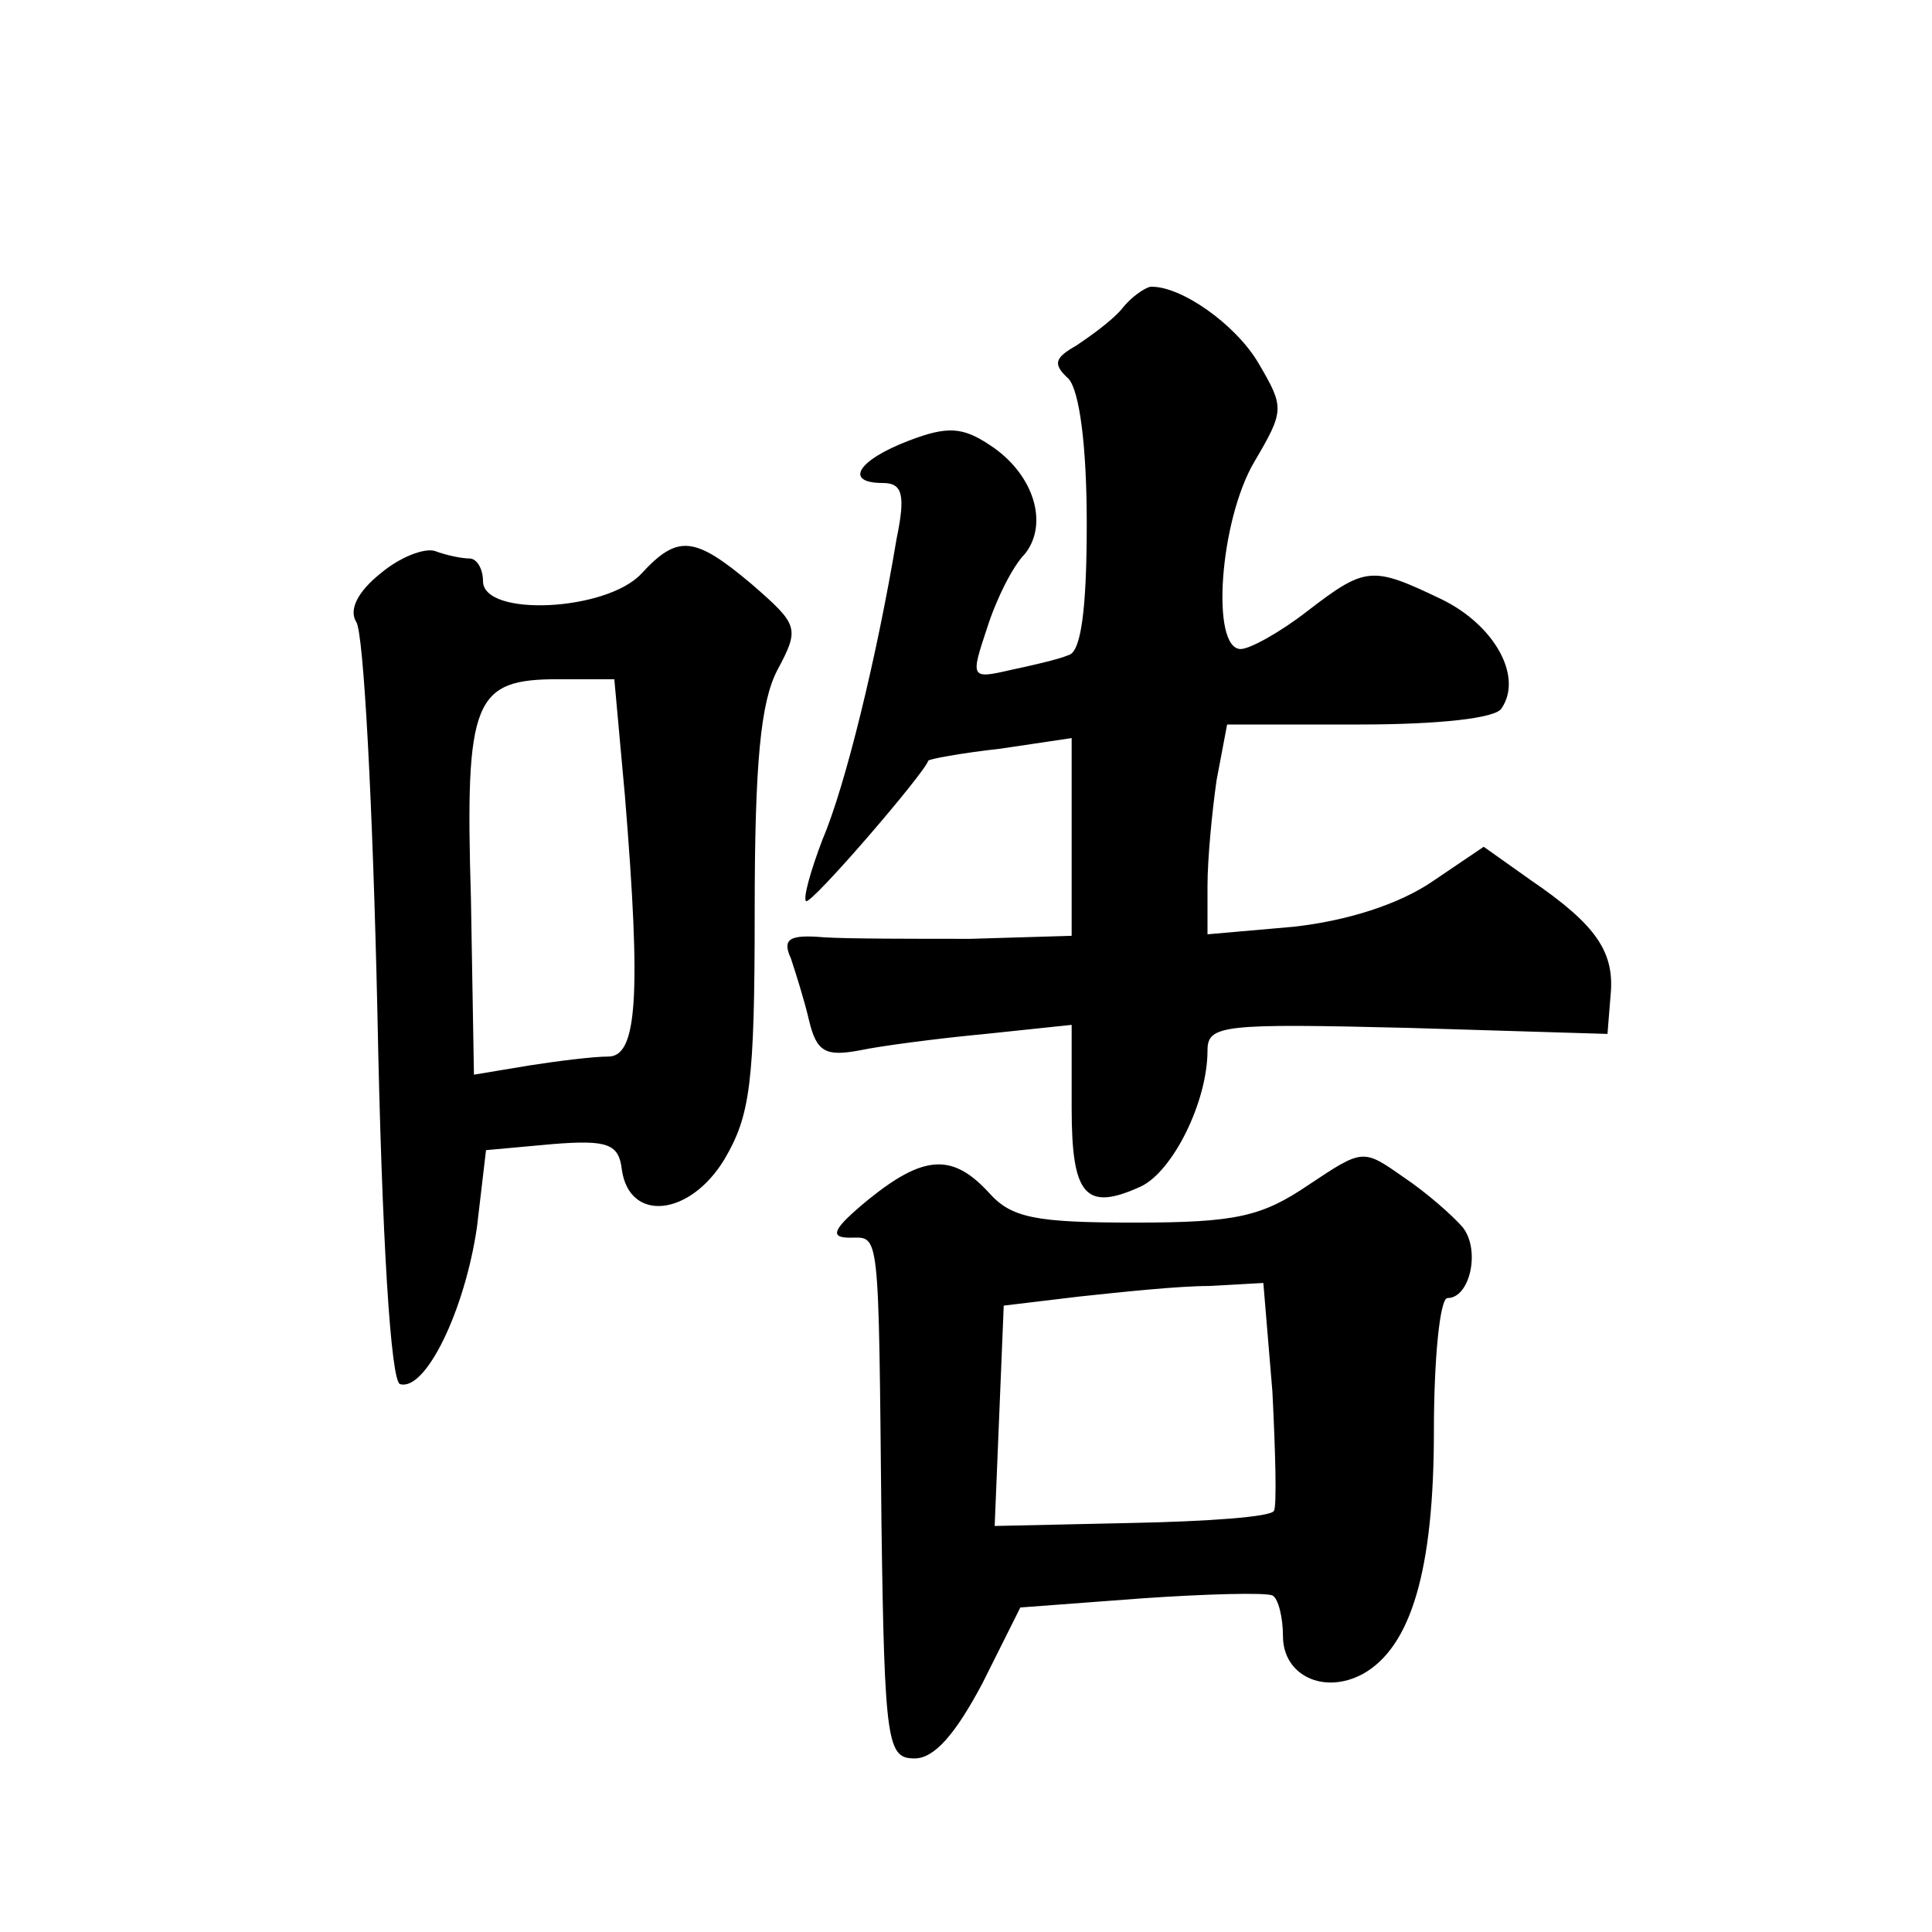
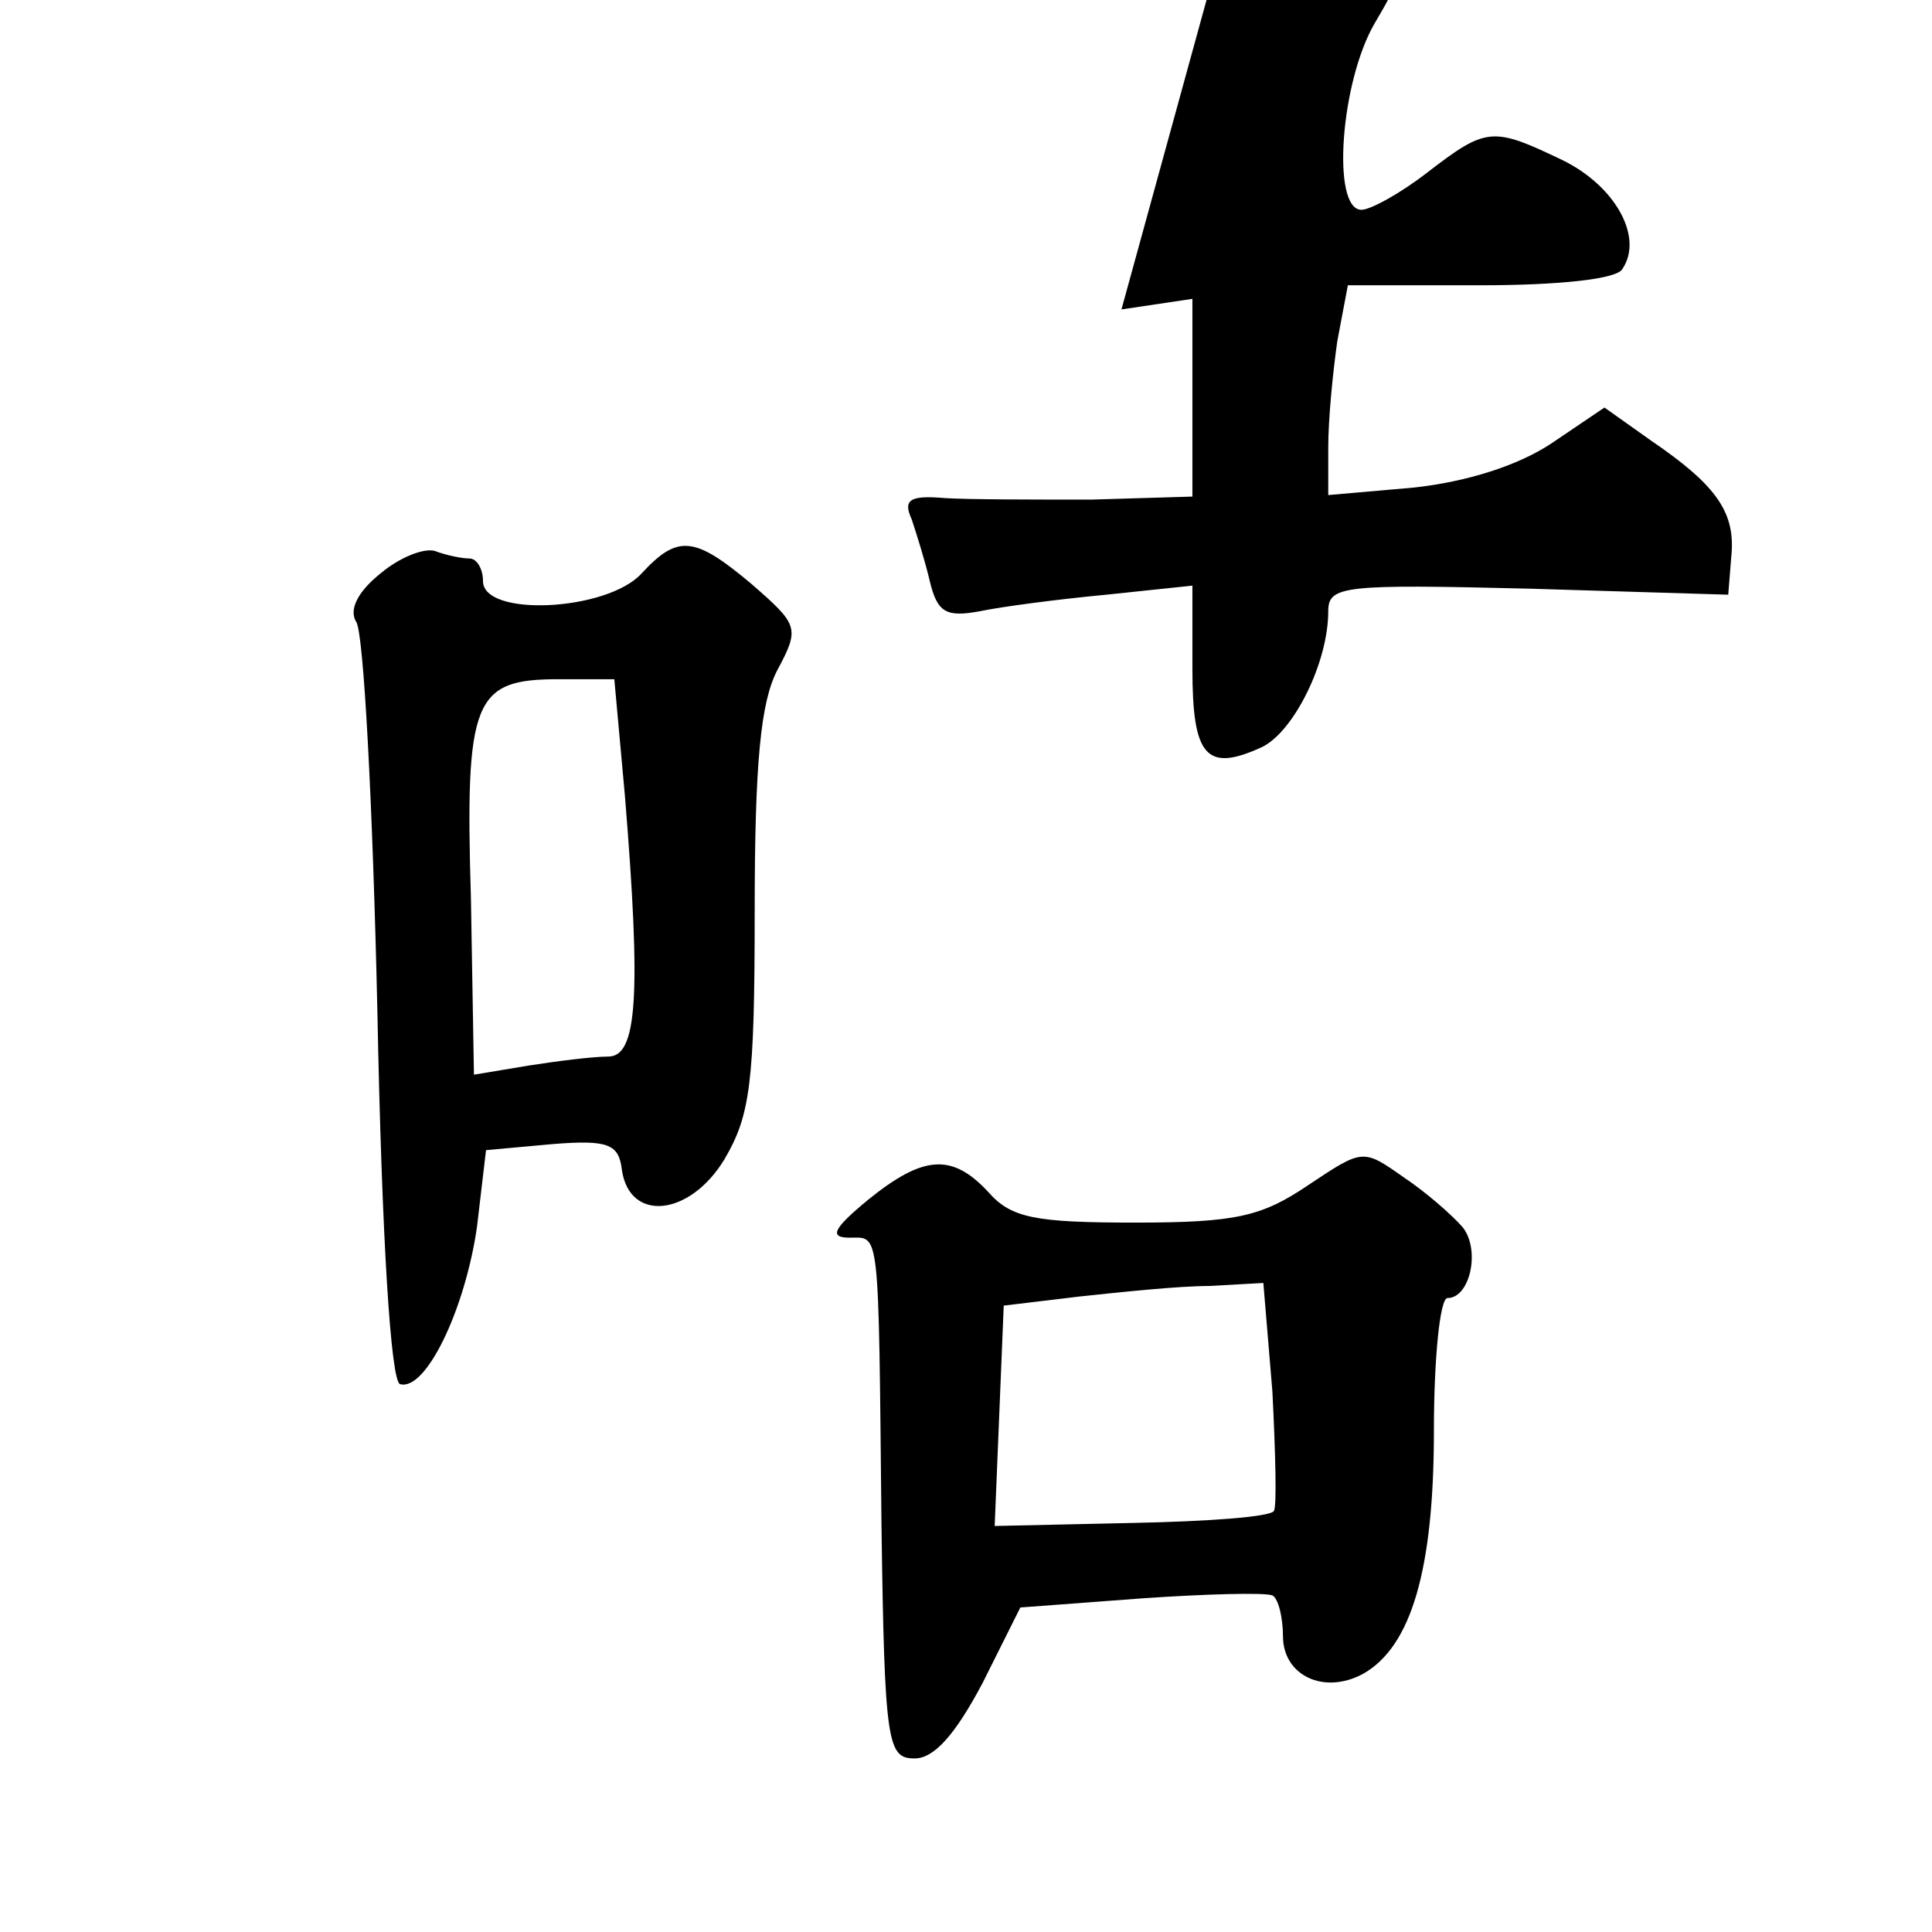
<svg xmlns="http://www.w3.org/2000/svg" version="1.0" width="128pt" height="128pt" viewBox="0 0 128 128" preserveAspectRatio="xMidYMid meet">
  <g transform="translate(0,128) scale(0.1,-0.1)" fill="#0" stroke="none">
-     <path d="M743 1075 c-7 -8 -21 -18 -30 -24 -14 -8 -16 -12 -5 -22 7 -8 12 -43 12 -96 0 -58 -4 -85 -12 -87 -7 -3 -25 -7 -39 -10 -26 -6 -26 -5 -15 28 6 19 17 41 25 49 16 20 6 53 -23 72 -18 12 -28 13 -54 3 -34 -13 -43 -28 -17 -28 13 0 15 -8 9 -37 -13 -78 -34 -164 -49 -199 -8 -21 -13 -39 -11 -41 3 -3 78 84 81 93 0 1 21 5 48 8 l47 7 0 -65 0 -66 -67 -2 c-38 0 -81 0 -97 1 -23 2 -28 -1 -22 -14 3 -9 9 -28 12 -41 5 -21 11 -24 33 -20 14 3 52 8 84 11 l57 6 0 -55 c0 -58 9 -69 46 -52 21 10 44 56 44 90 0 17 10 18 133 15 l132 -4 2 25 c3 29 -9 47 -53 77 l-31 22 -34 -23 c-22 -15 -56 -26 -92 -30 l-57 -5 0 32 c0 18 3 49 6 70 l7 37 88 0 c51 0 91 4 94 11 14 21 -5 55 -40 72 -46 22 -50 22 -89 -8 -18 -14 -38 -25 -44 -25 -20 0 -14 85 9 124 20 34 20 36 3 65 -15 26 -52 52 -72 51 -4 -1 -13 -7 -19 -15z M252 900 c-15 -12 -21 -24 -16 -32 5 -7 11 -123 14 -257 3 -154 9 -246 15 -248 17 -5 43 49 51 104 l6 51 44 4 c37 3 44 0 46 -17 5 -35 45 -31 68 7 17 29 20 50 20 164 0 99 4 139 15 160 15 28 14 30 -17 57 -38 32 -49 33 -73 7 -23 -25 -105 -29 -105 -5 0 8 -4 15 -9 15 -5 0 -15 2 -23 5 -7 2 -23 -4 -36 -15z m162 -147 c11 -134 8 -173 -11 -173 -10 0 -34 -3 -53 -6 l-36 -6 -2 117 c-4 132 2 145 58 145 l37 0 7 -77z M867 495 c-31 -21 -48 -25 -115 -25 -66 0 -82 3 -97 20 -24 26 -43 25 -80 -5 -23 -19 -26 -25 -12 -25 20 0 19 9 21 -190 2 -146 4 -155 22 -155 13 0 27 16 45 50 l25 50 80 6 c43 3 82 4 87 2 4 -2 7 -15 7 -27 0 -26 27 -39 53 -25 32 18 47 69 47 161 0 48 4 88 9 88 15 0 22 32 10 47 -7 8 -24 23 -39 33 -27 19 -27 19 -63 -5z m-24 -137 c2 -40 3 -76 1 -79 -2 -4 -44 -7 -94 -8 l-91 -2 3 73 3 73 50 6 c28 3 66 7 86 7 l36 2 6 -72z" />
+     <path d="M743 1075 l47 7 0 -65 0 -66 -67 -2 c-38 0 -81 0 -97 1 -23 2 -28 -1 -22 -14 3 -9 9 -28 12 -41 5 -21 11 -24 33 -20 14 3 52 8 84 11 l57 6 0 -55 c0 -58 9 -69 46 -52 21 10 44 56 44 90 0 17 10 18 133 15 l132 -4 2 25 c3 29 -9 47 -53 77 l-31 22 -34 -23 c-22 -15 -56 -26 -92 -30 l-57 -5 0 32 c0 18 3 49 6 70 l7 37 88 0 c51 0 91 4 94 11 14 21 -5 55 -40 72 -46 22 -50 22 -89 -8 -18 -14 -38 -25 -44 -25 -20 0 -14 85 9 124 20 34 20 36 3 65 -15 26 -52 52 -72 51 -4 -1 -13 -7 -19 -15z M252 900 c-15 -12 -21 -24 -16 -32 5 -7 11 -123 14 -257 3 -154 9 -246 15 -248 17 -5 43 49 51 104 l6 51 44 4 c37 3 44 0 46 -17 5 -35 45 -31 68 7 17 29 20 50 20 164 0 99 4 139 15 160 15 28 14 30 -17 57 -38 32 -49 33 -73 7 -23 -25 -105 -29 -105 -5 0 8 -4 15 -9 15 -5 0 -15 2 -23 5 -7 2 -23 -4 -36 -15z m162 -147 c11 -134 8 -173 -11 -173 -10 0 -34 -3 -53 -6 l-36 -6 -2 117 c-4 132 2 145 58 145 l37 0 7 -77z M867 495 c-31 -21 -48 -25 -115 -25 -66 0 -82 3 -97 20 -24 26 -43 25 -80 -5 -23 -19 -26 -25 -12 -25 20 0 19 9 21 -190 2 -146 4 -155 22 -155 13 0 27 16 45 50 l25 50 80 6 c43 3 82 4 87 2 4 -2 7 -15 7 -27 0 -26 27 -39 53 -25 32 18 47 69 47 161 0 48 4 88 9 88 15 0 22 32 10 47 -7 8 -24 23 -39 33 -27 19 -27 19 -63 -5z m-24 -137 c2 -40 3 -76 1 -79 -2 -4 -44 -7 -94 -8 l-91 -2 3 73 3 73 50 6 c28 3 66 7 86 7 l36 2 6 -72z" />
  </g>
</svg>